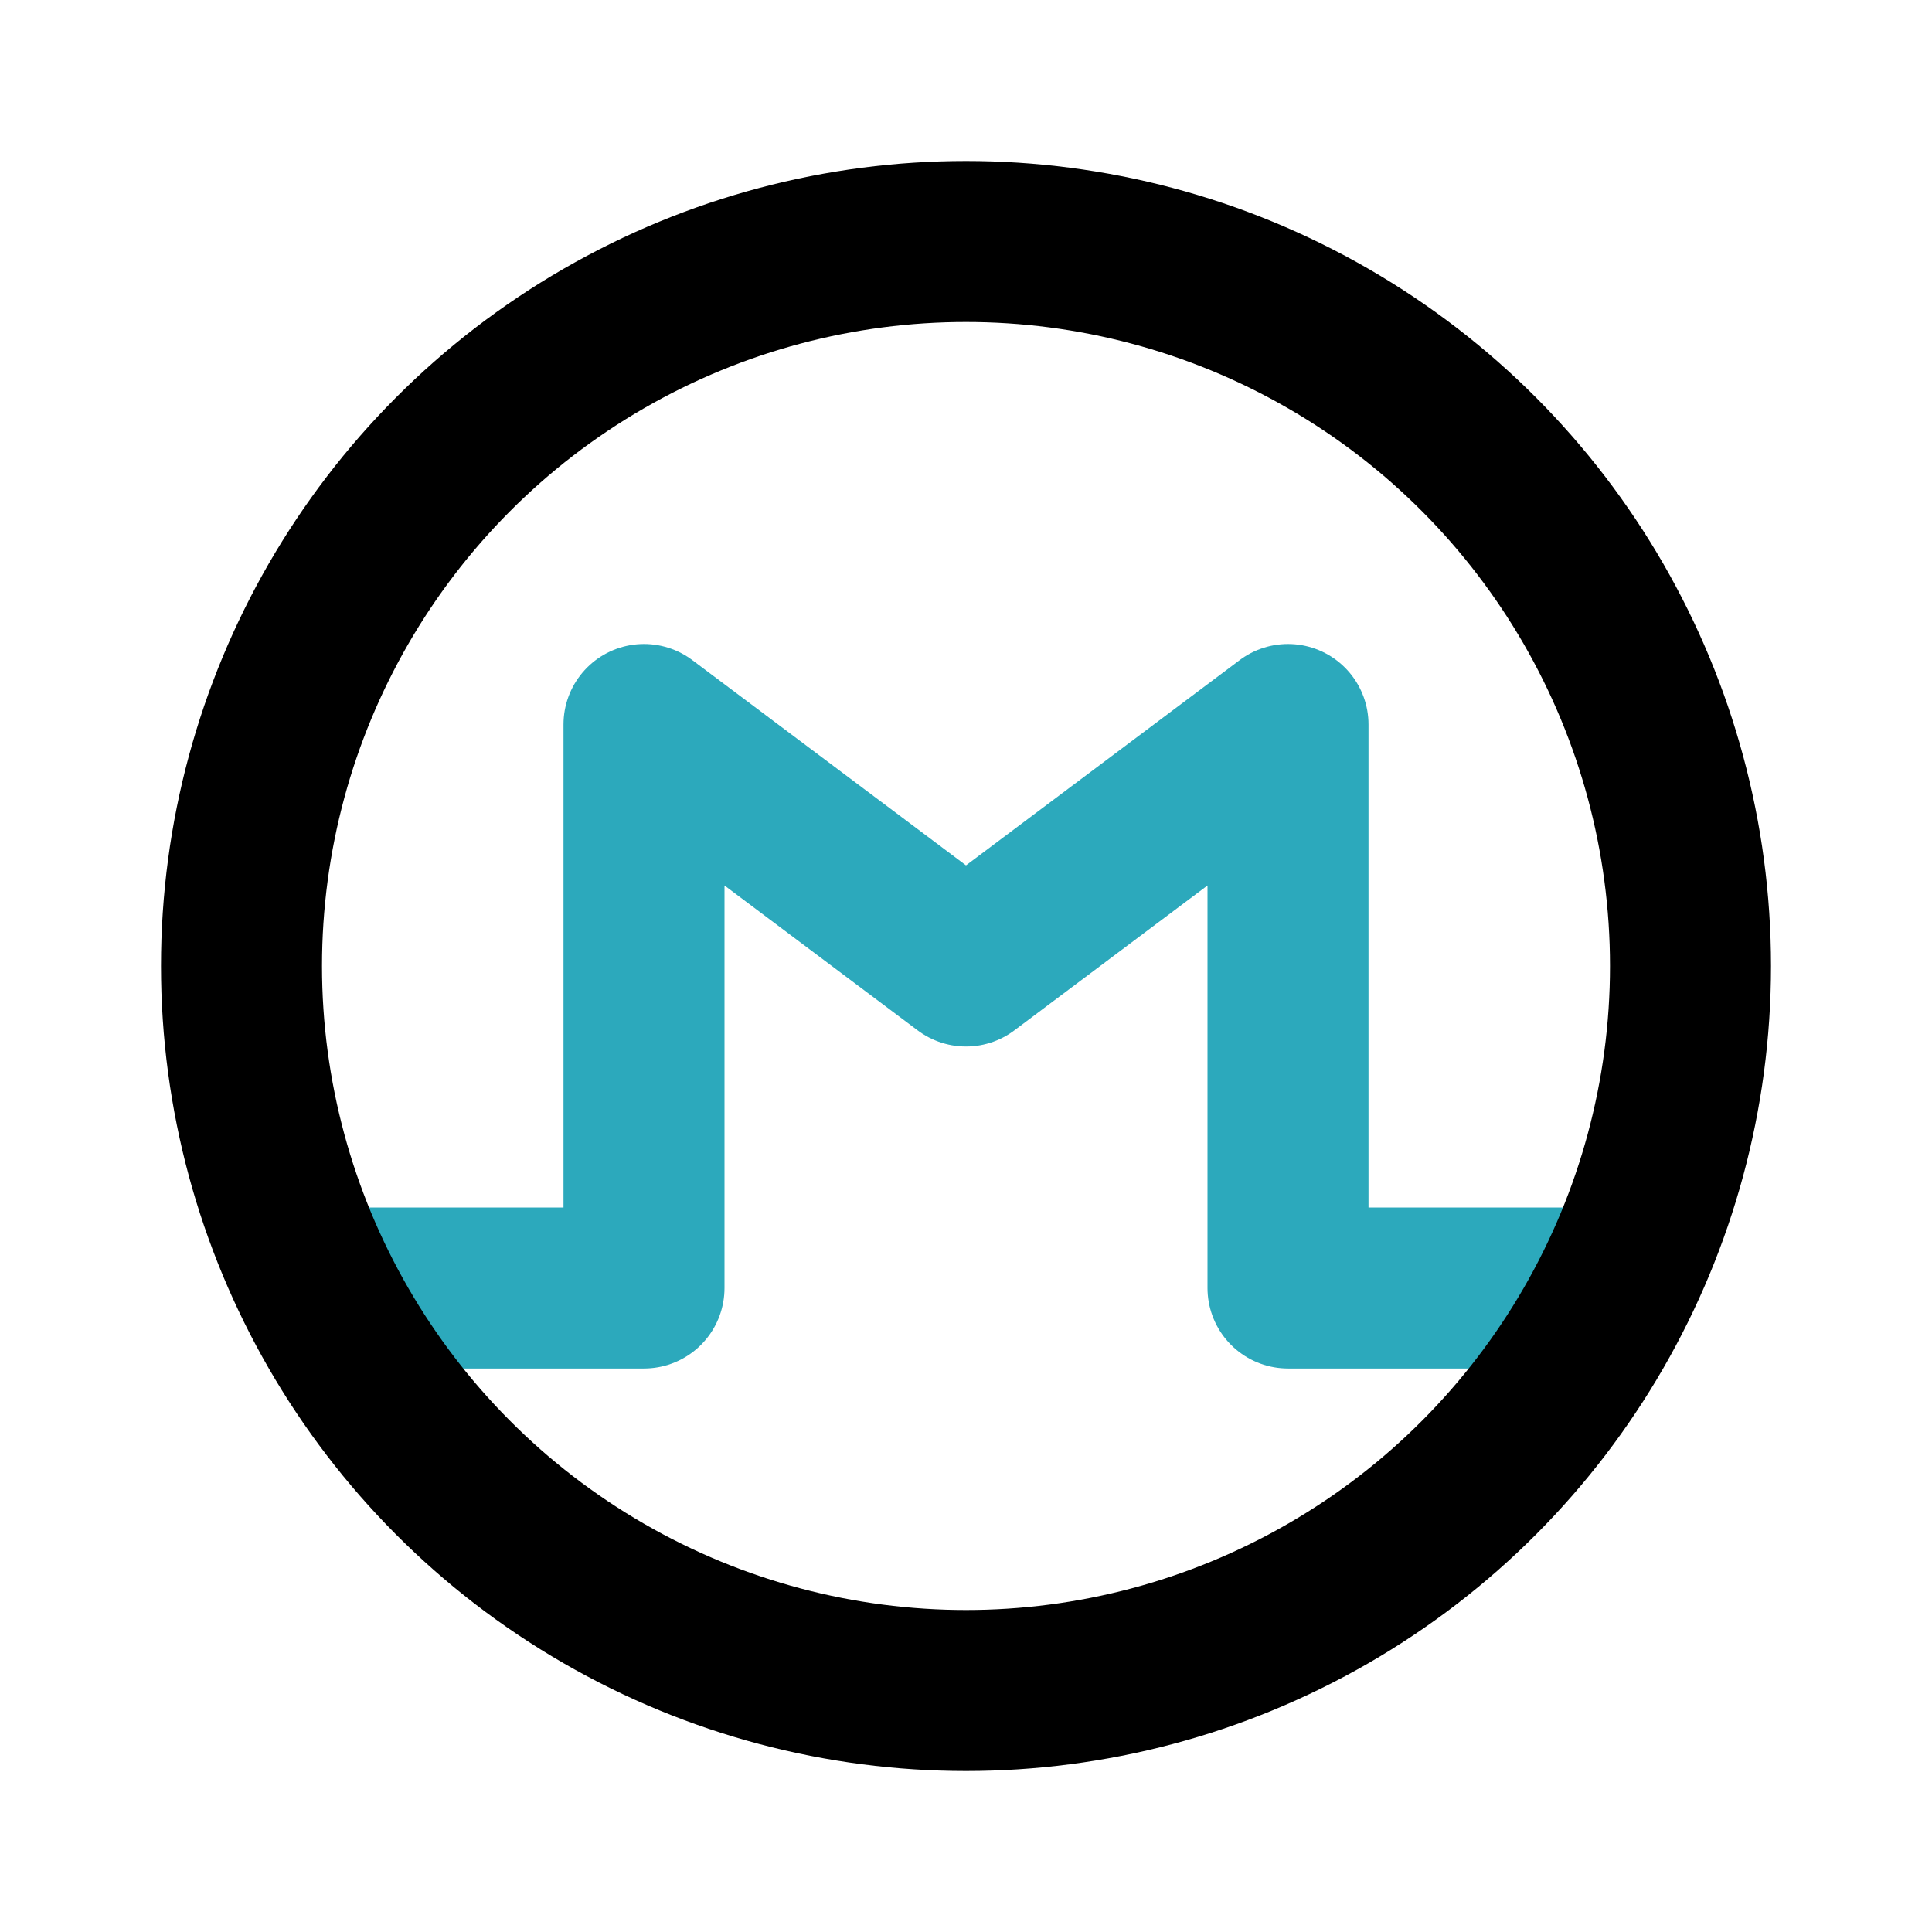
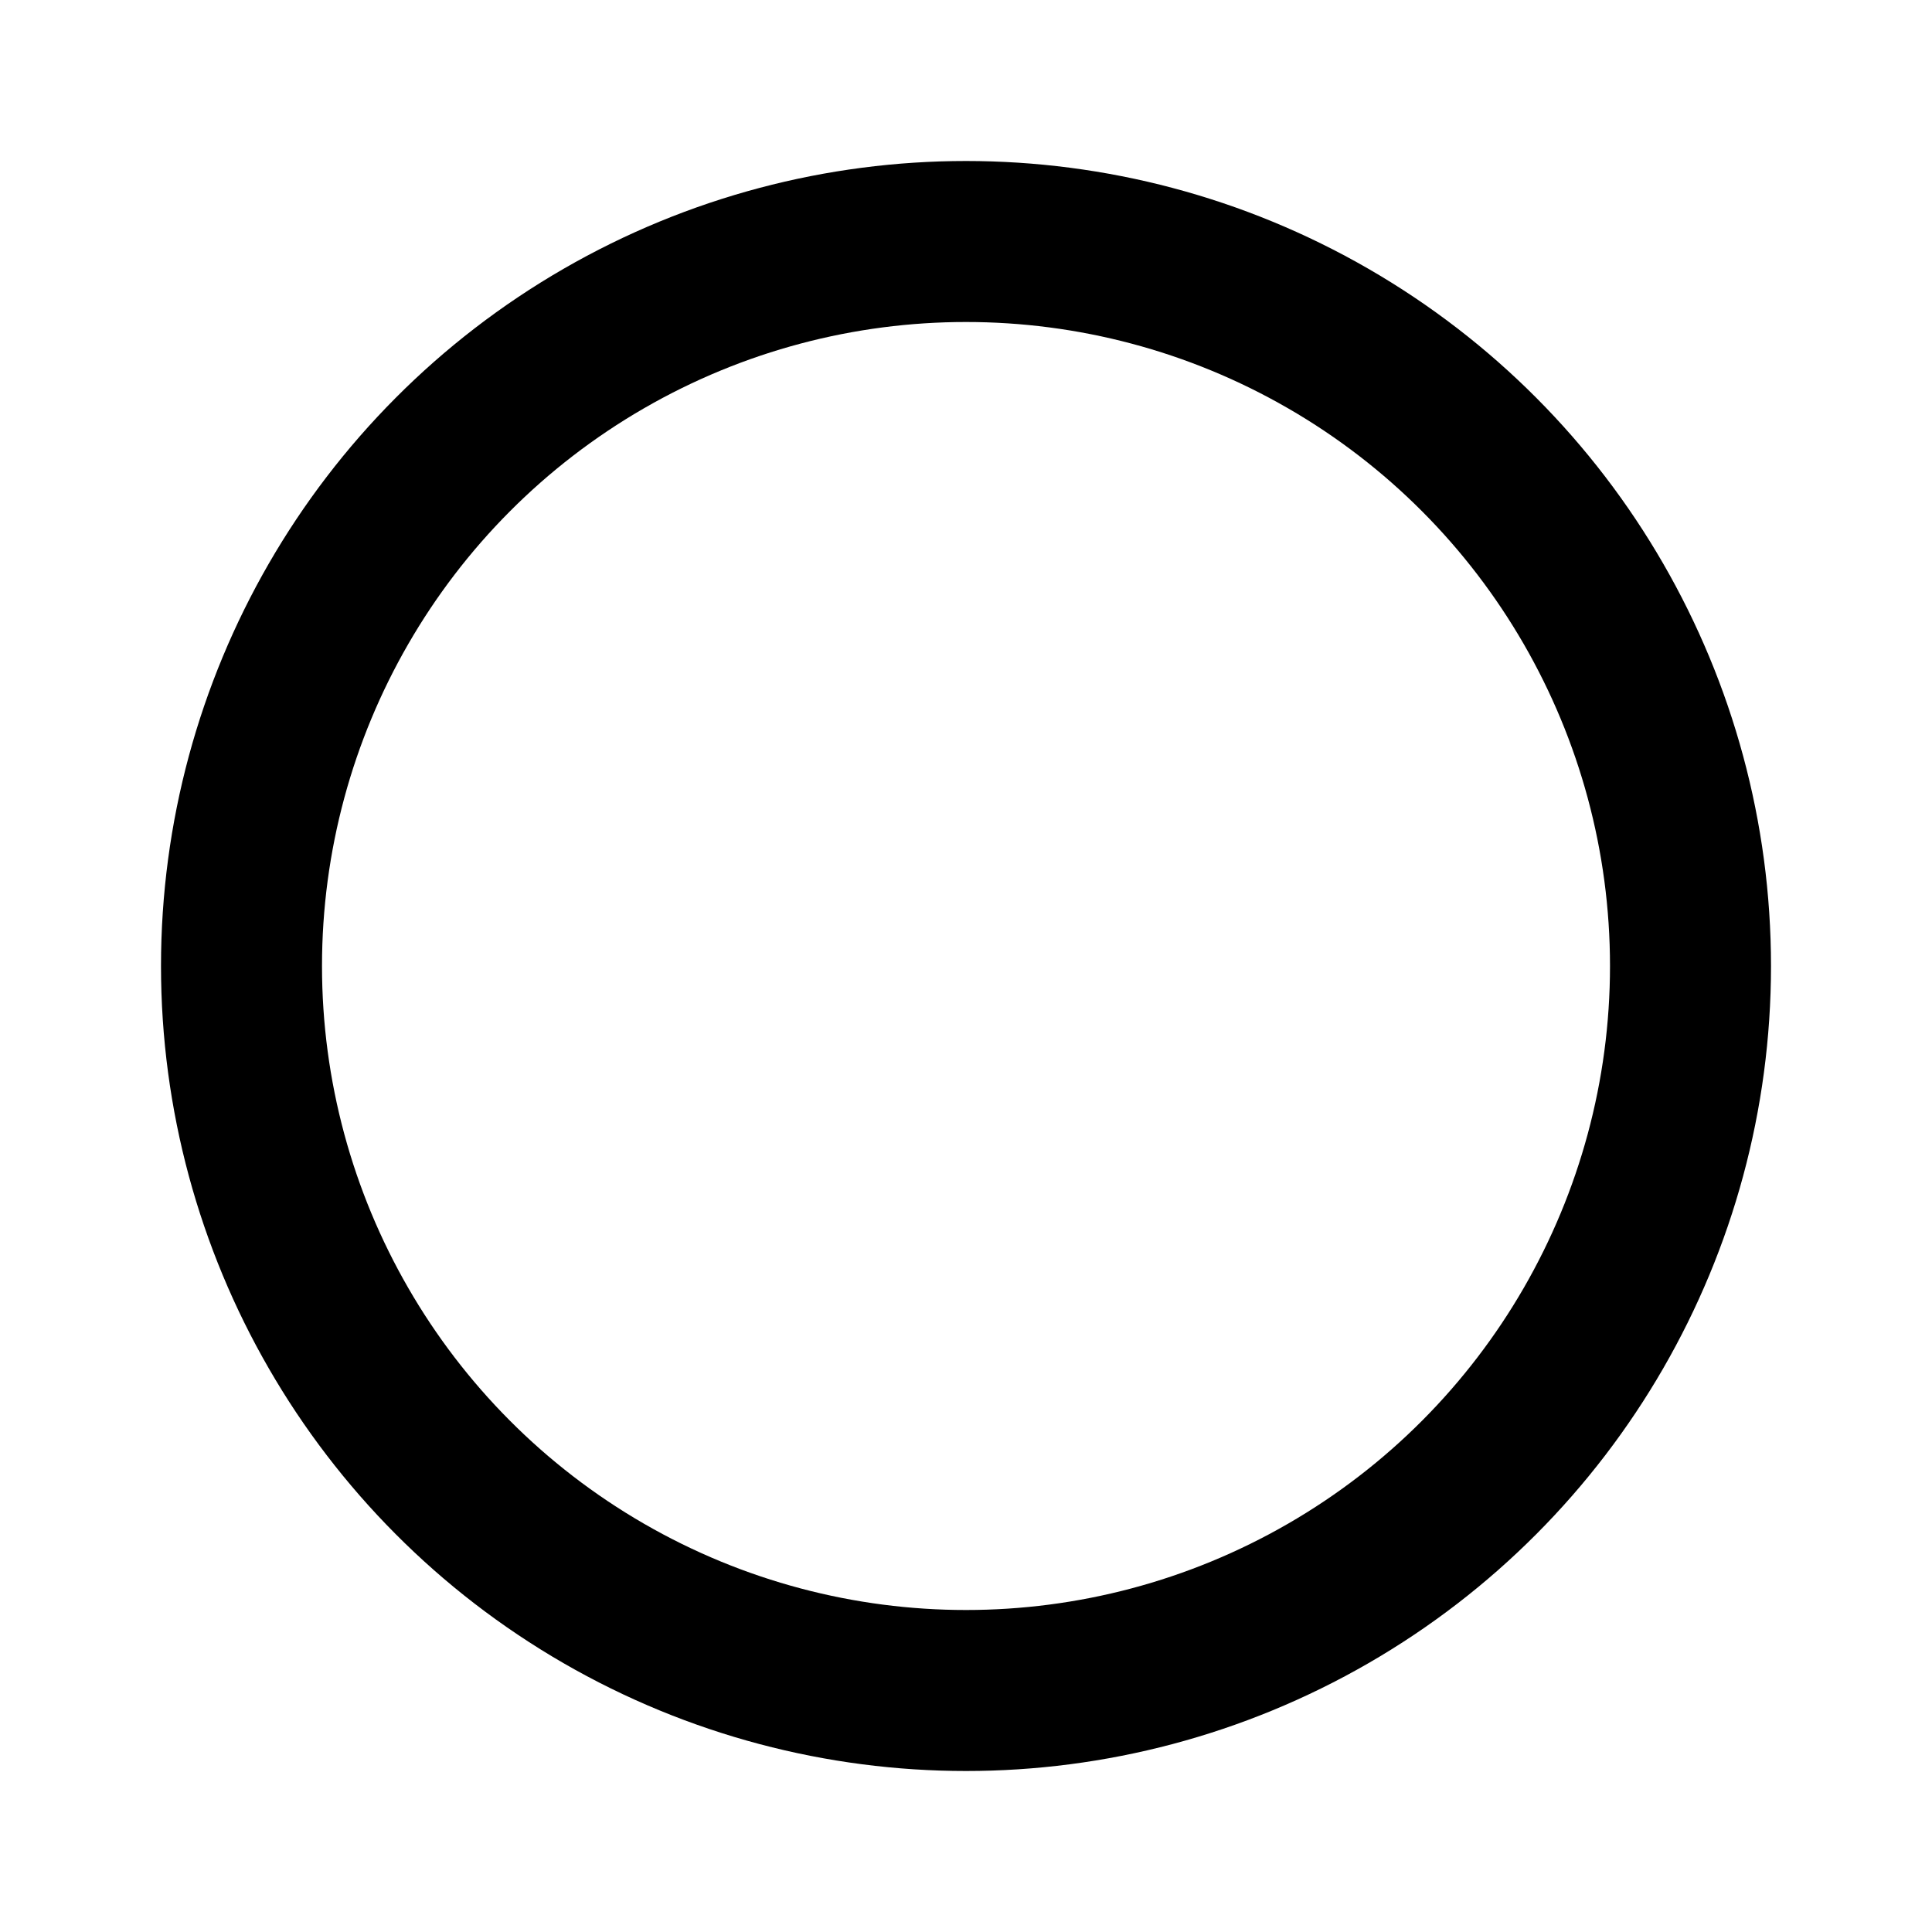
<svg xmlns="http://www.w3.org/2000/svg" fill="#000000" width="800px" height="800px" viewBox="0 0 24 24" id="monero" data-name="Line Color" class="icon line-color">
-   <polyline id="secondary" points="20 16 16 16 16 9 12 12 8 9 8 16 4 16" style="fill: none; stroke: rgb(44, 169, 188); stroke-linecap: round; stroke-linejoin: round; stroke-width: 2;" />
  <circle id="primary" cx="12" cy="12" r="9" style="fill: none; stroke: rgb(0, 0, 0); stroke-linecap: round; stroke-linejoin: round; stroke-width: 2;" />
</svg>